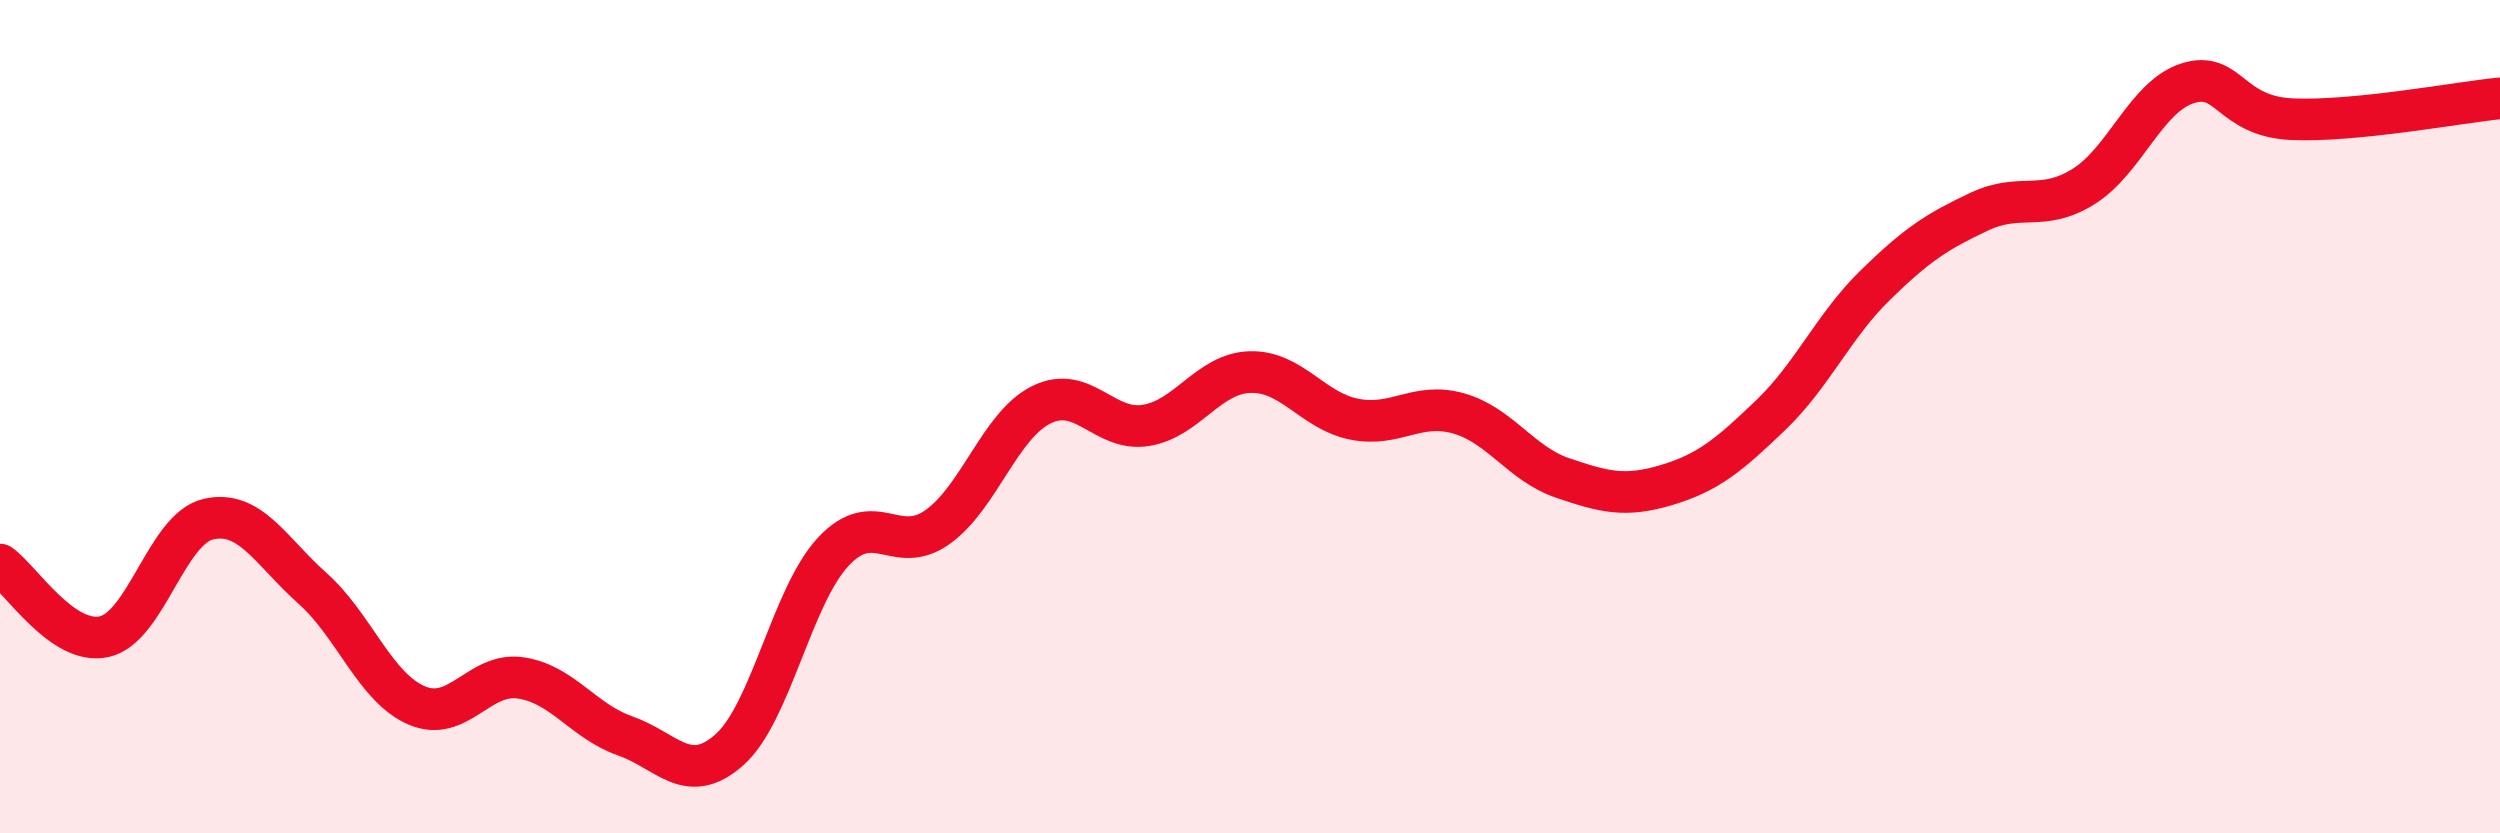
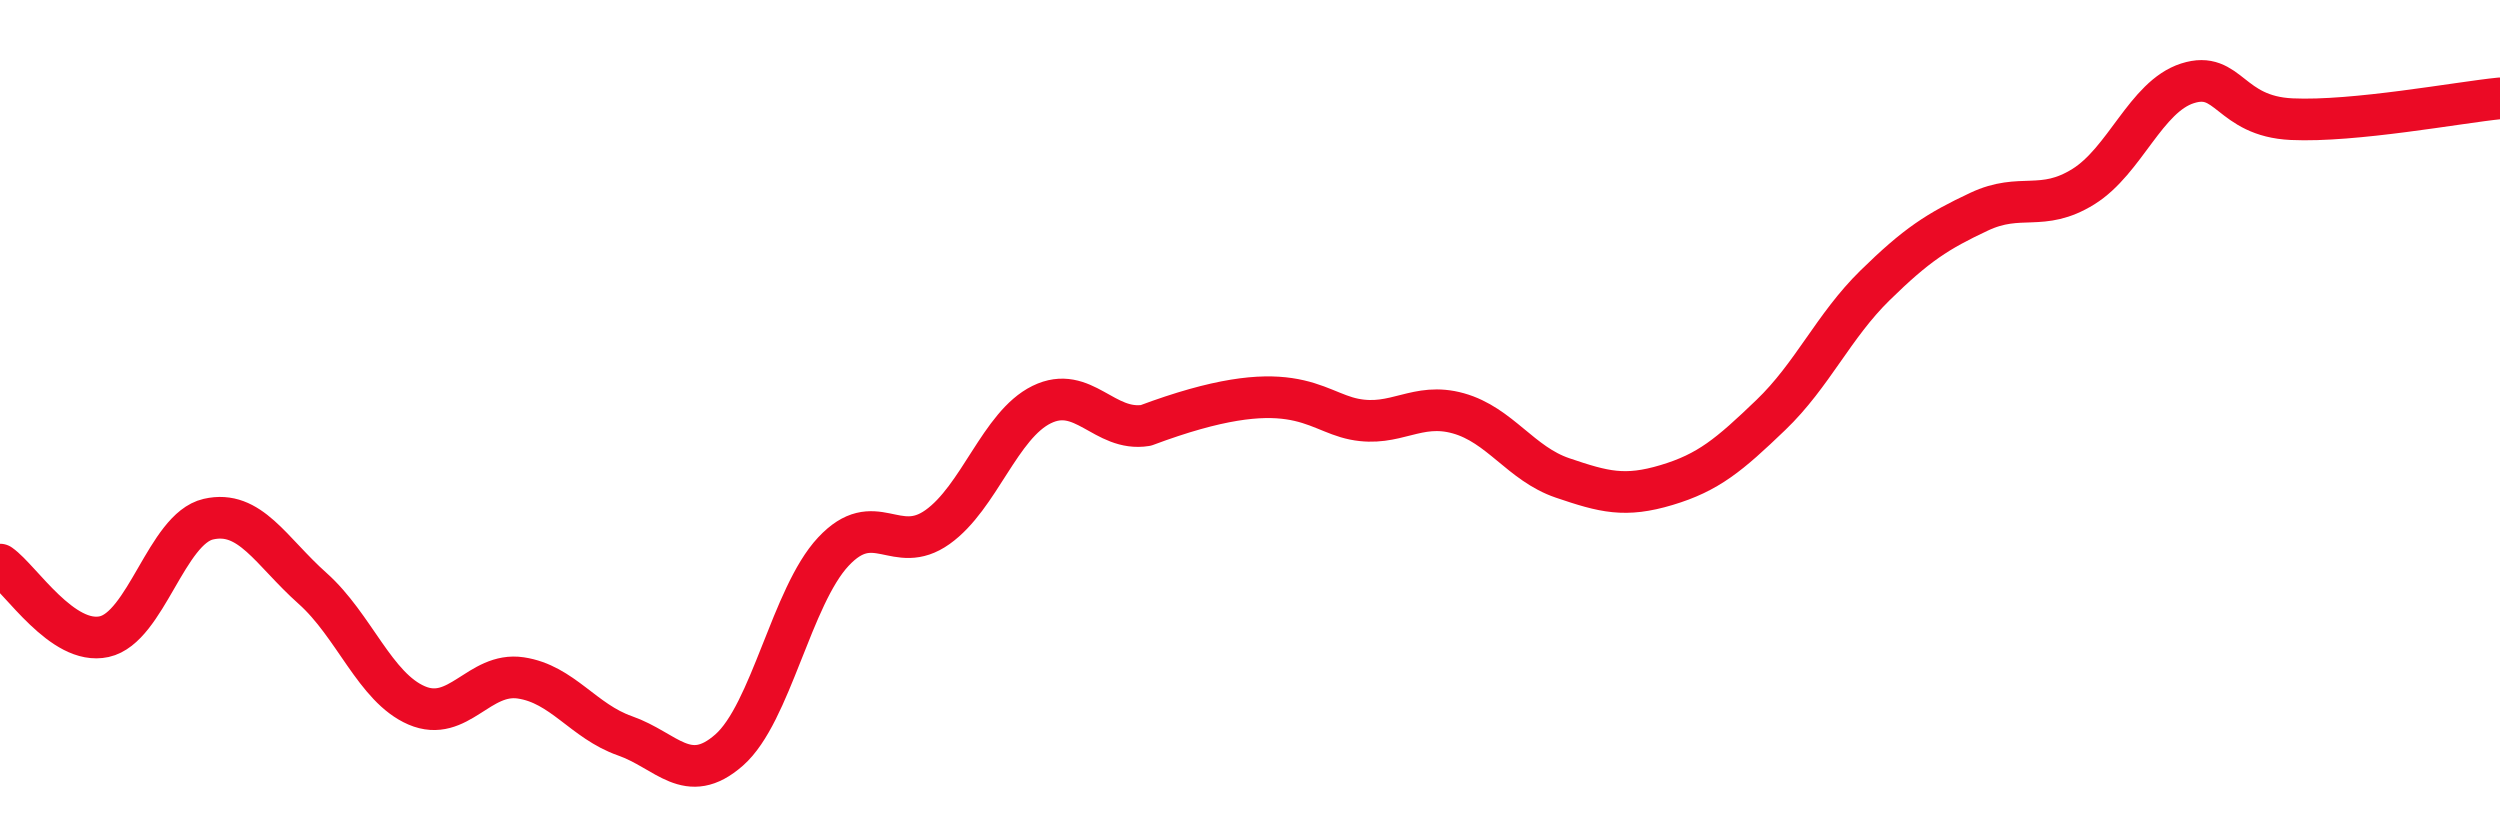
<svg xmlns="http://www.w3.org/2000/svg" width="60" height="20" viewBox="0 0 60 20">
-   <path d="M 0,13.55 C 0.5,13.9 1.5,15.5 2.5,15.28 C 3.5,15.06 4,12.69 5,12.46 C 6,12.23 6.5,13.23 7.5,14.12 C 8.5,15.01 9,16.5 10,16.93 C 11,17.36 11.5,16.12 12.5,16.27 C 13.5,16.42 14,17.31 15,17.66 C 16,18.01 16.5,18.88 17.5,18 C 18.5,17.12 19,14.31 20,13.24 C 21,12.17 21.5,13.36 22.5,12.65 C 23.5,11.94 24,10.2 25,9.71 C 26,9.22 26.5,10.37 27.5,10.21 C 28.5,10.05 29,8.96 30,8.93 C 31,8.9 31.5,9.86 32.5,10.06 C 33.5,10.26 34,9.64 35,9.92 C 36,10.2 36.5,11.13 37.5,11.47 C 38.5,11.81 39,11.94 40,11.64 C 41,11.34 41.5,10.92 42.5,9.96 C 43.5,9 44,7.83 45,6.85 C 46,5.87 46.5,5.55 47.5,5.08 C 48.5,4.61 49,5.1 50,4.48 C 51,3.86 51.5,2.32 52.5,2 C 53.5,1.68 53.5,2.79 55,2.86 C 56.5,2.93 59,2.46 60,2.36L60 20L0 20Z" fill="#EB0A25" opacity="0.1" stroke-linecap="round" stroke-linejoin="round" />
-   <path d="M 0,13.55 C 0.5,13.9 1.5,15.5 2.5,15.28 C 3.5,15.06 4,12.69 5,12.46 C 6,12.23 6.5,13.23 7.5,14.12 C 8.5,15.01 9,16.5 10,16.93 C 11,17.36 11.5,16.12 12.5,16.27 C 13.5,16.42 14,17.31 15,17.66 C 16,18.01 16.5,18.88 17.5,18 C 18.5,17.12 19,14.31 20,13.24 C 21,12.17 21.5,13.36 22.5,12.65 C 23.5,11.94 24,10.2 25,9.71 C 26,9.22 26.5,10.37 27.5,10.21 C 28.5,10.05 29,8.96 30,8.93 C 31,8.9 31.5,9.86 32.5,10.06 C 33.5,10.26 34,9.64 35,9.92 C 36,10.2 36.5,11.13 37.5,11.47 C 38.5,11.81 39,11.94 40,11.64 C 41,11.34 41.5,10.92 42.5,9.96 C 43.5,9 44,7.83 45,6.85 C 46,5.87 46.5,5.55 47.5,5.08 C 48.5,4.61 49,5.1 50,4.48 C 51,3.86 51.5,2.32 52.5,2 C 53.5,1.68 53.5,2.79 55,2.86 C 56.5,2.93 59,2.46 60,2.36" stroke="#EB0A25" stroke-width="1" fill="none" stroke-linecap="round" stroke-linejoin="round" />
+   <path d="M 0,13.55 C 0.5,13.9 1.5,15.5 2.5,15.28 C 3.5,15.06 4,12.69 5,12.46 C 6,12.23 6.5,13.23 7.5,14.12 C 8.5,15.01 9,16.5 10,16.93 C 11,17.36 11.5,16.12 12.5,16.27 C 13.5,16.42 14,17.31 15,17.66 C 16,18.01 16.5,18.88 17.5,18 C 18.5,17.12 19,14.31 20,13.24 C 21,12.17 21.5,13.36 22.5,12.65 C 23.5,11.94 24,10.2 25,9.71 C 26,9.22 26.5,10.37 27.5,10.21 C 31,8.9 31.5,9.86 32.5,10.06 C 33.5,10.26 34,9.64 35,9.92 C 36,10.2 36.5,11.13 37.5,11.47 C 38.5,11.81 39,11.94 40,11.64 C 41,11.34 41.5,10.92 42.5,9.96 C 43.5,9 44,7.83 45,6.85 C 46,5.87 46.5,5.55 47.5,5.08 C 48.5,4.61 49,5.1 50,4.48 C 51,3.86 51.5,2.32 52.5,2 C 53.5,1.68 53.5,2.79 55,2.86 C 56.5,2.93 59,2.46 60,2.36" stroke="#EB0A25" stroke-width="1" fill="none" stroke-linecap="round" stroke-linejoin="round" />
</svg>